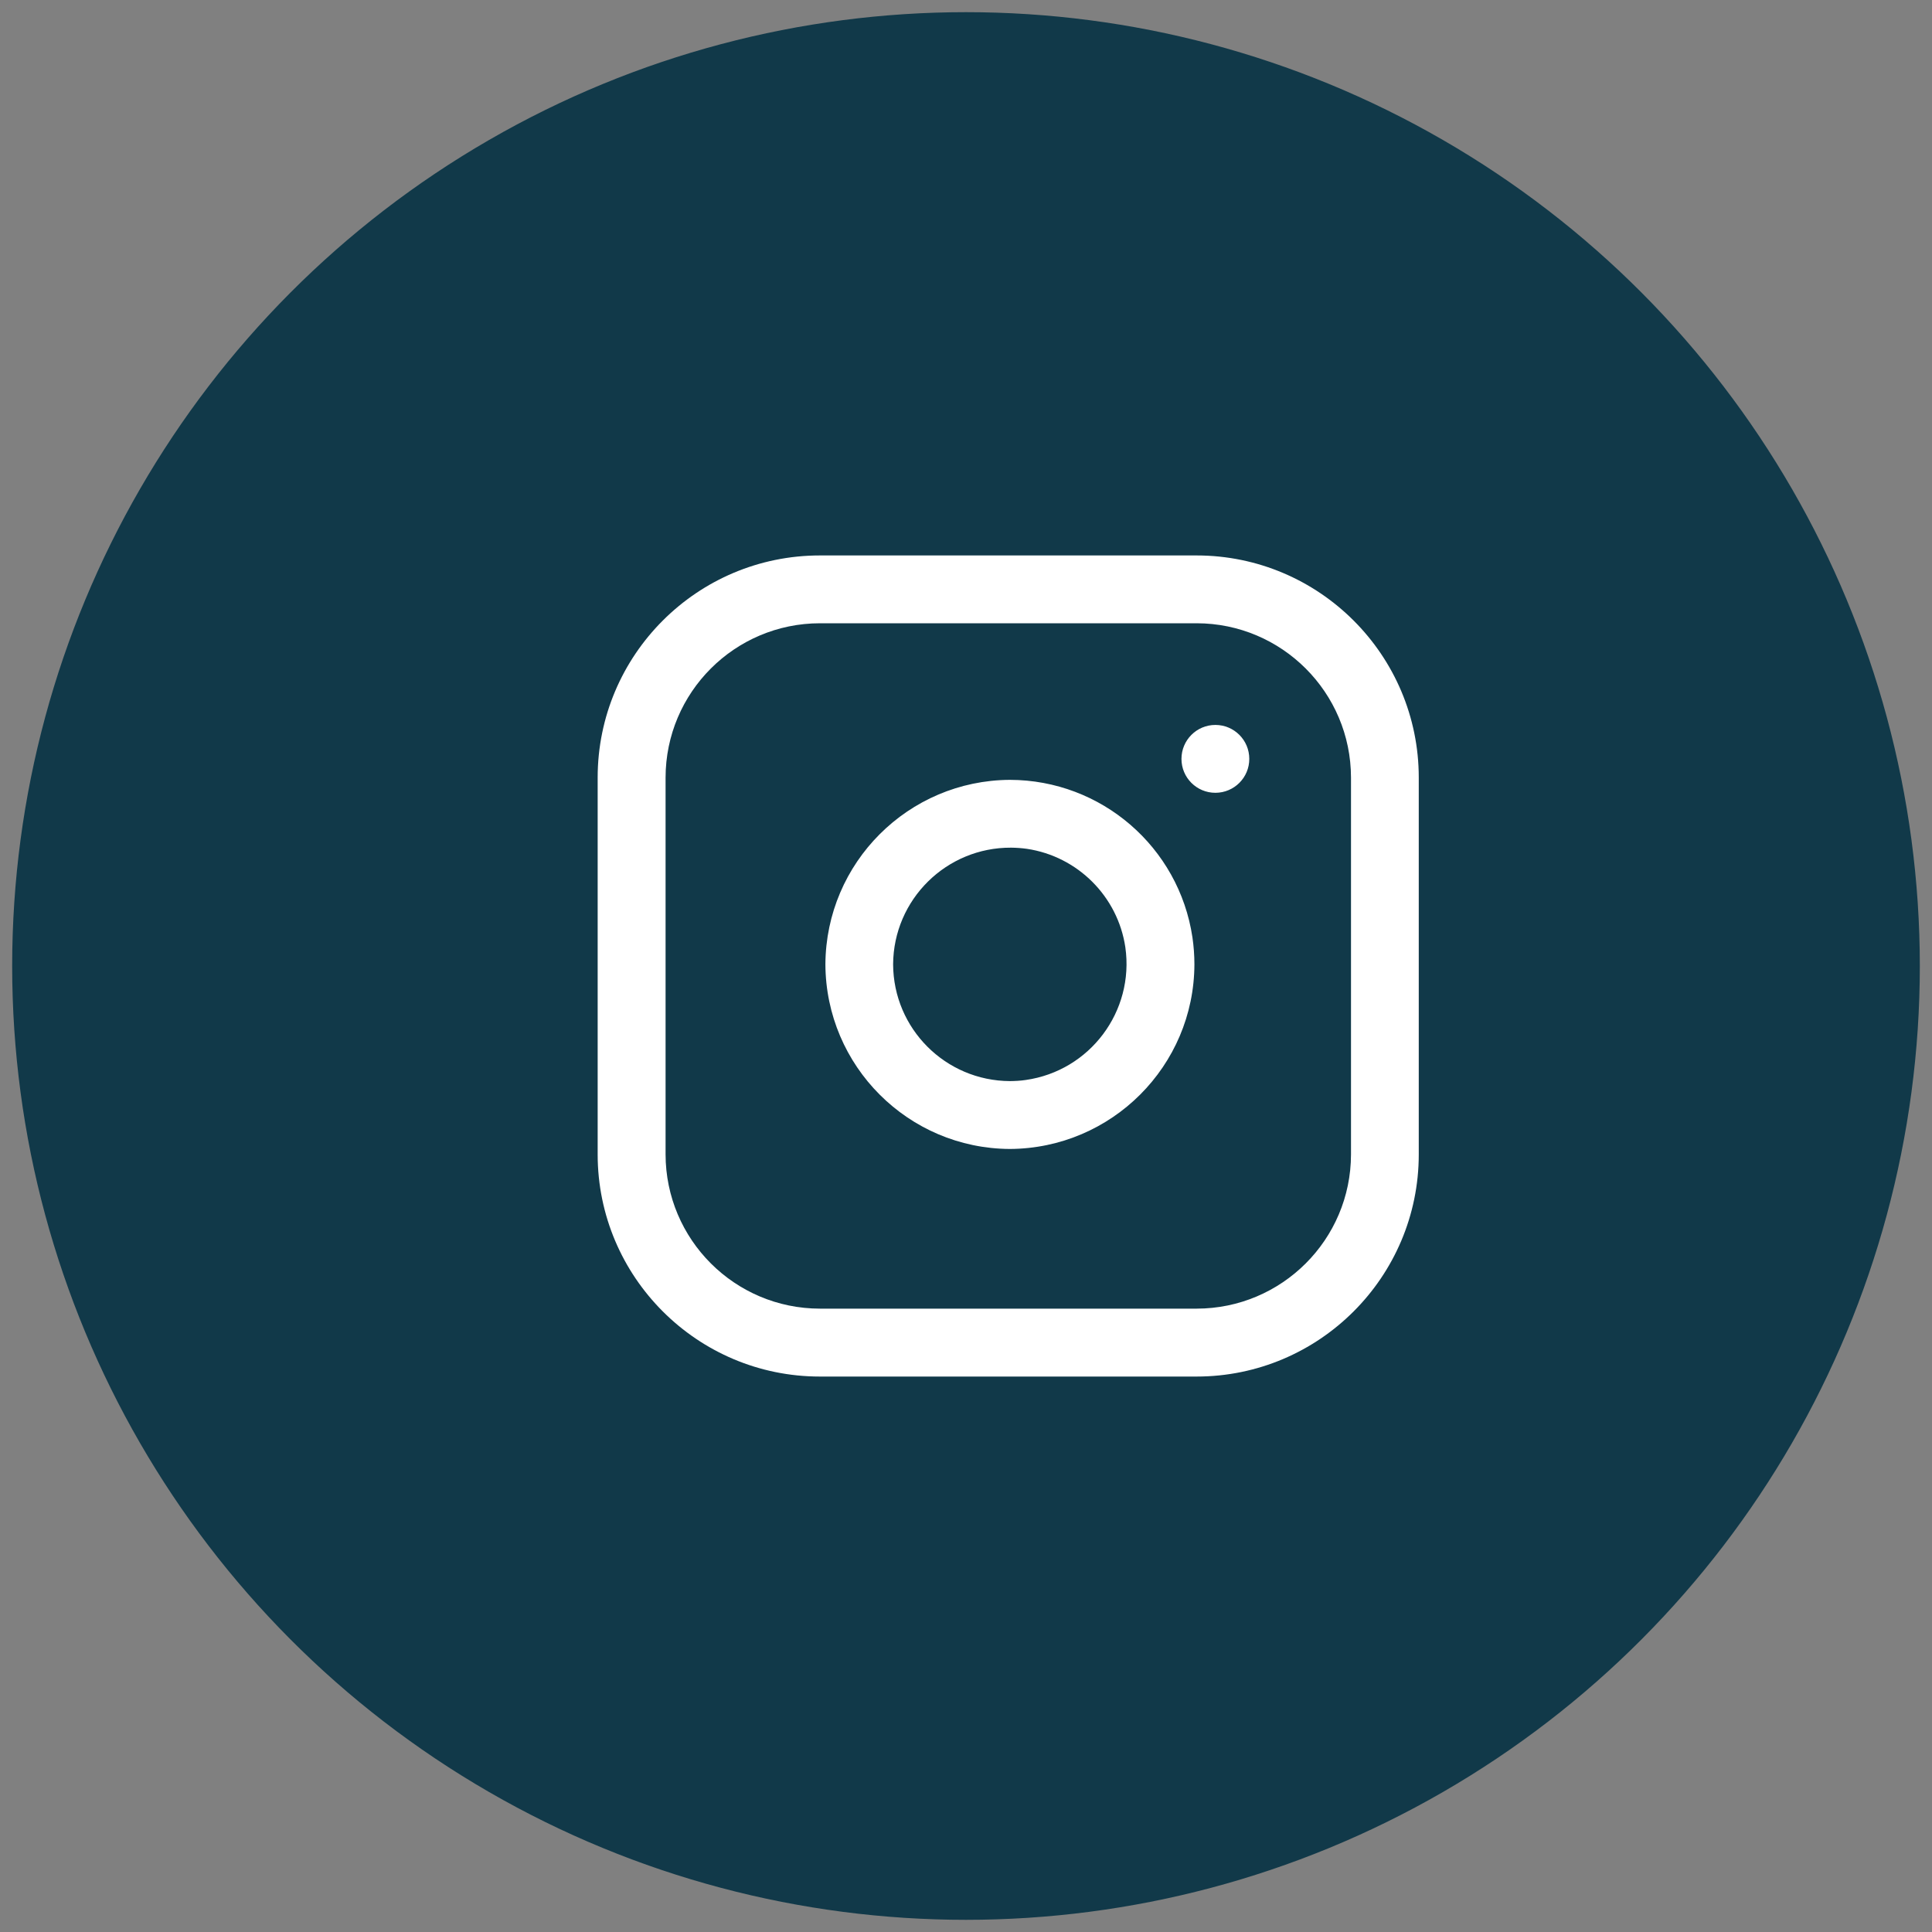
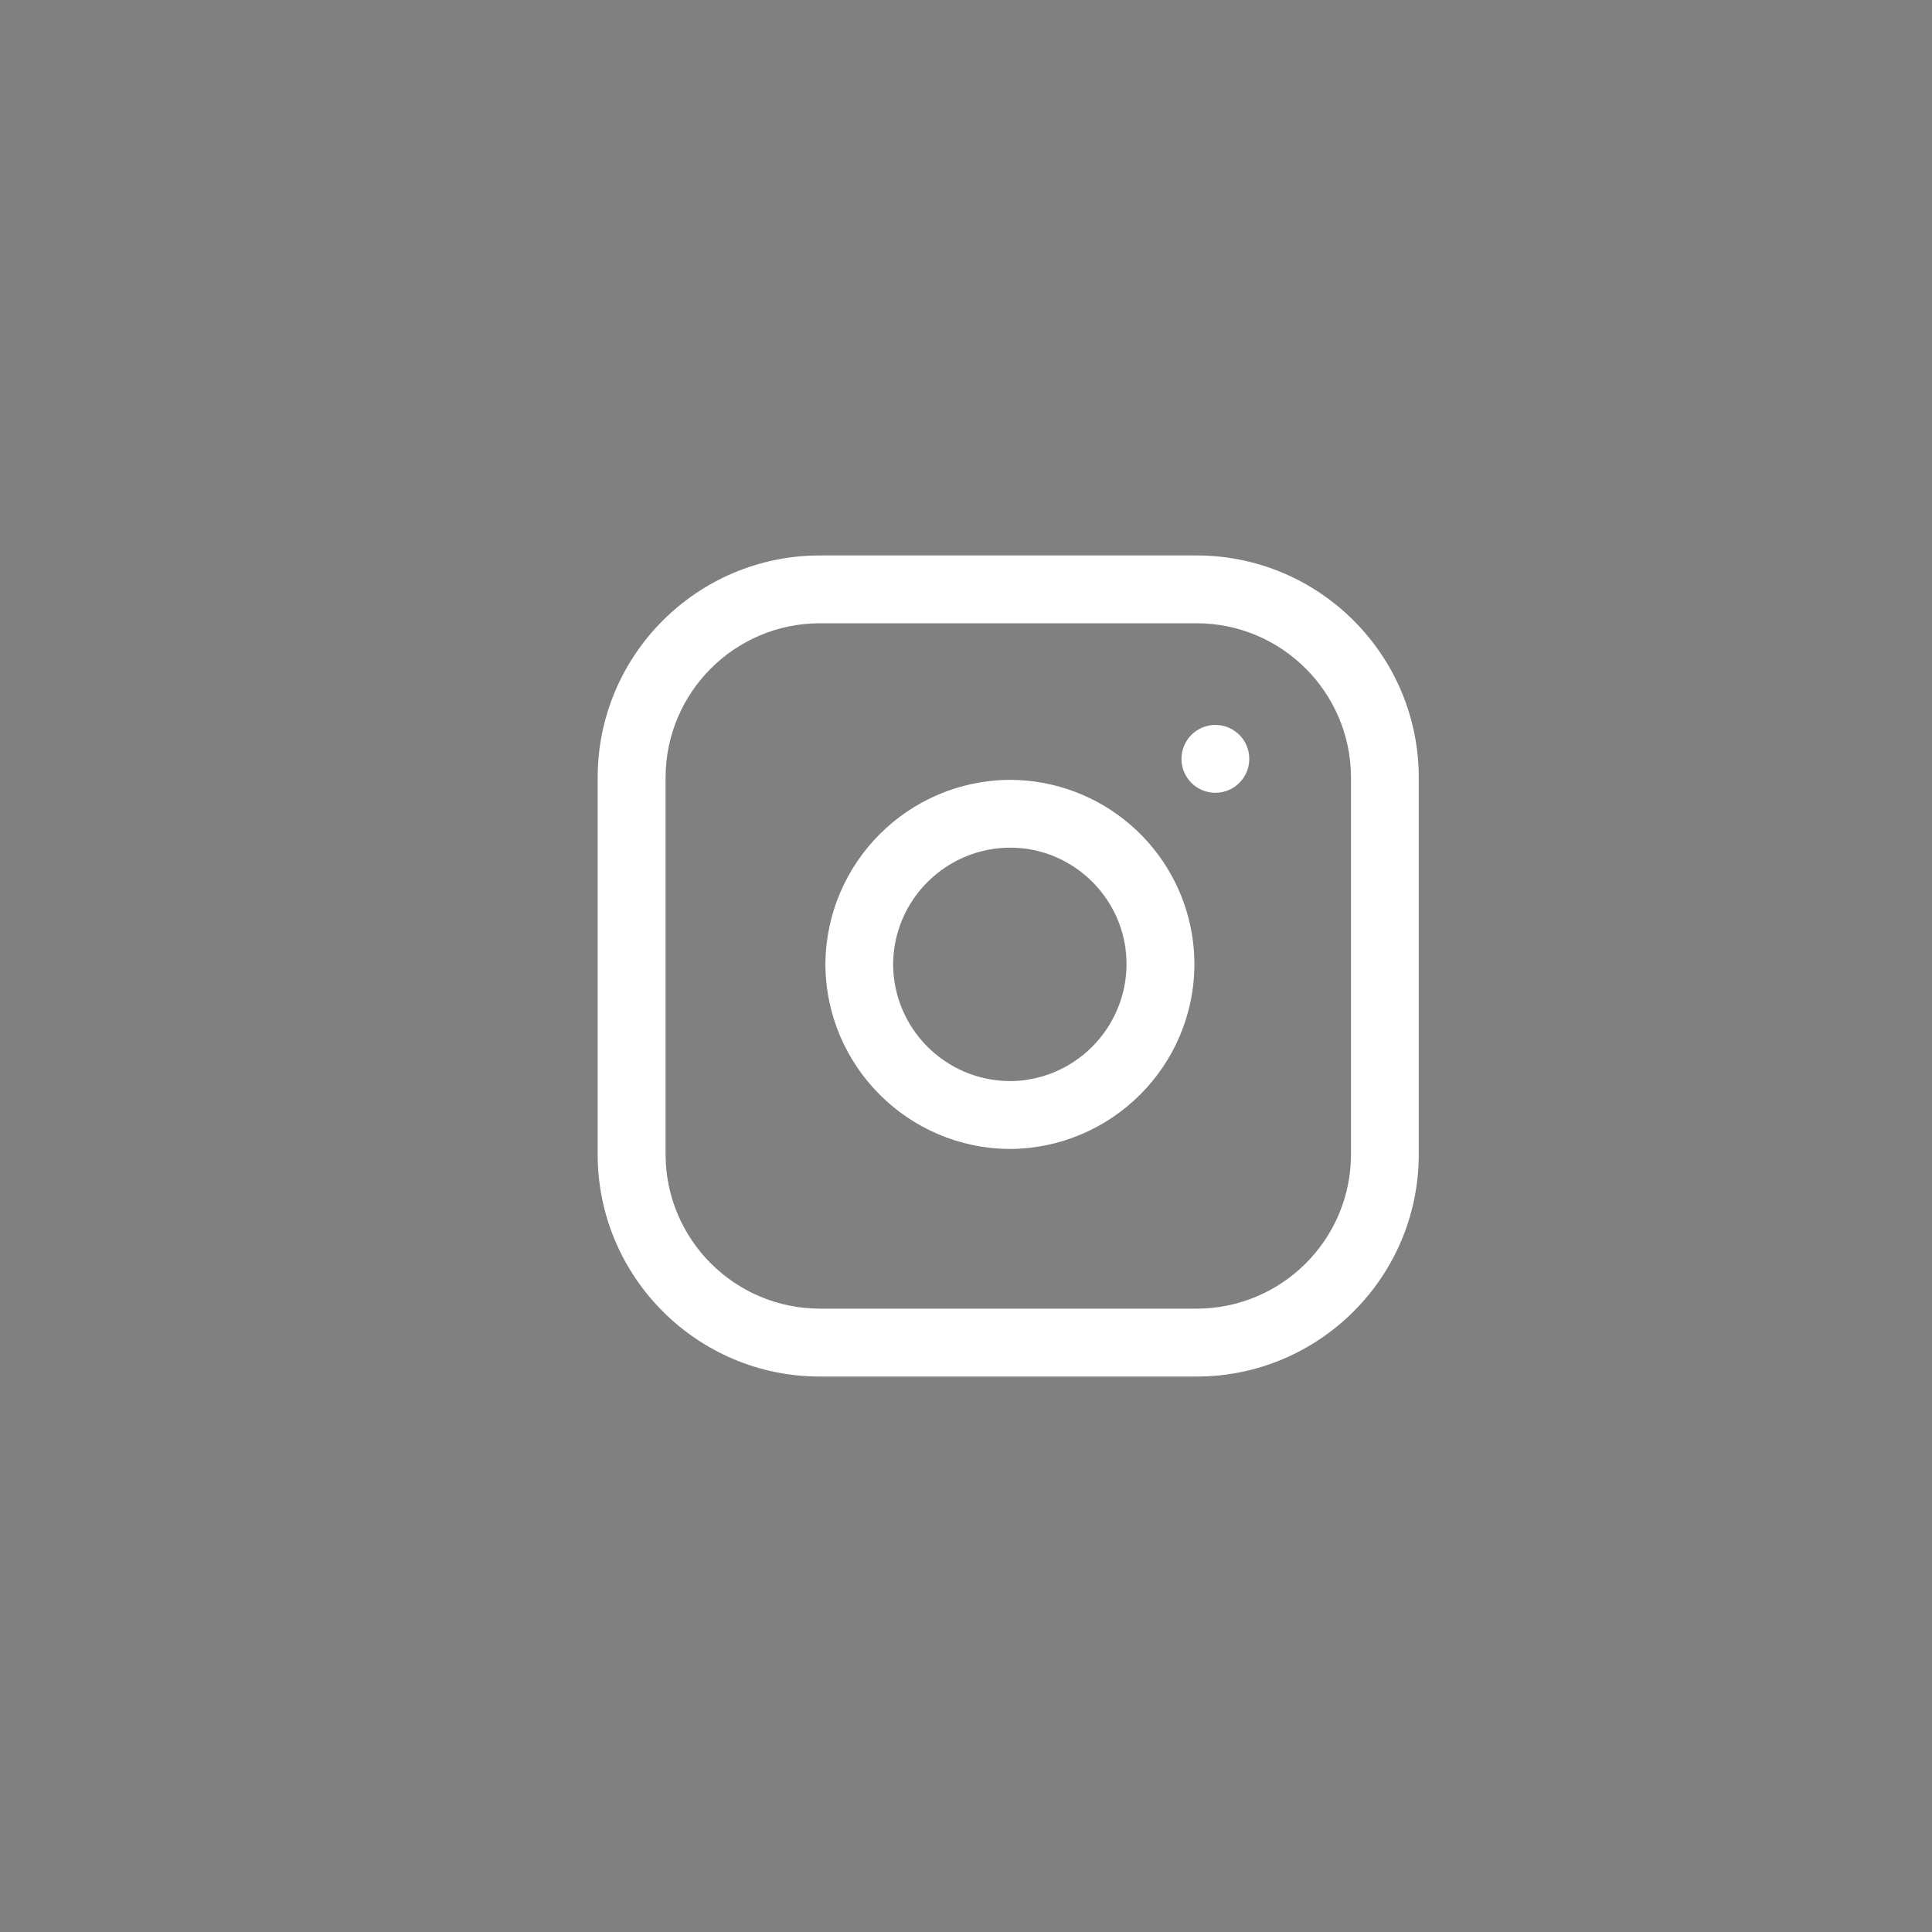
<svg xmlns="http://www.w3.org/2000/svg" version="1.1" id="Layer_1" x="0px" y="0px" width="40px" height="40px" viewBox="0 0 40 40" enable-background="new 0 0 40 40" xml:space="preserve">
  <rect x="0" y="0" width="40" height="40" fill="#808080" stroke="none" />
-   <circle fill="#113949" stroke="#113949" stroke-miterlimit="10" cx="20" cy="20" r="19.248" />
-   <path fill="none" d="M11.374,10.5h19v19h-19V10.5z" />
  <path fill="#FFFFFF" d="M29.374,16.1c0-2.538-2.062-4.6-4.601-4.6h-7.798c-2.54,0-4.601,2.062-4.601,4.6v7.8  c0,2.537,2.062,4.6,4.6,4.6h7.799c2.539,0,4.601-2.063,4.601-4.6V16.1z M27.971,16.1v7.8c-0.002,1.765-1.434,3.193-3.197,3.194  h-7.797c-1.765-0.001-3.196-1.432-3.197-3.196v-7.797c0.001-1.765,1.432-3.196,3.197-3.197h7.797  C26.537,12.905,27.969,14.335,27.971,16.1z M24.688,19.406c-0.28-1.872-1.888-3.257-3.779-3.26c-2.105,0.011-3.809,1.715-3.82,3.82  c0.01,2.106,1.714,3.812,3.82,3.822c2.105-0.011,3.813-1.716,3.82-3.822C24.729,19.779,24.715,19.591,24.688,19.406z M23.299,19.612  c0.189,1.328-0.734,2.559-2.063,2.748c-0.108,0.016-0.219,0.022-0.328,0.023c-1.333-0.007-2.411-1.085-2.417-2.418  c0.008-1.342,1.103-2.423,2.444-2.415c0.109,0.001,0.219,0.009,0.326,0.024C22.313,17.731,23.143,18.561,23.299,19.612z   M25.163,15.009c0.388,0,0.702,0.314,0.702,0.702c0.001,0.388-0.313,0.702-0.701,0.703c0,0,0,0-0.001,0  c-0.388,0-0.702-0.314-0.702-0.702C24.461,15.324,24.775,15.009,25.163,15.009z" />
</svg>